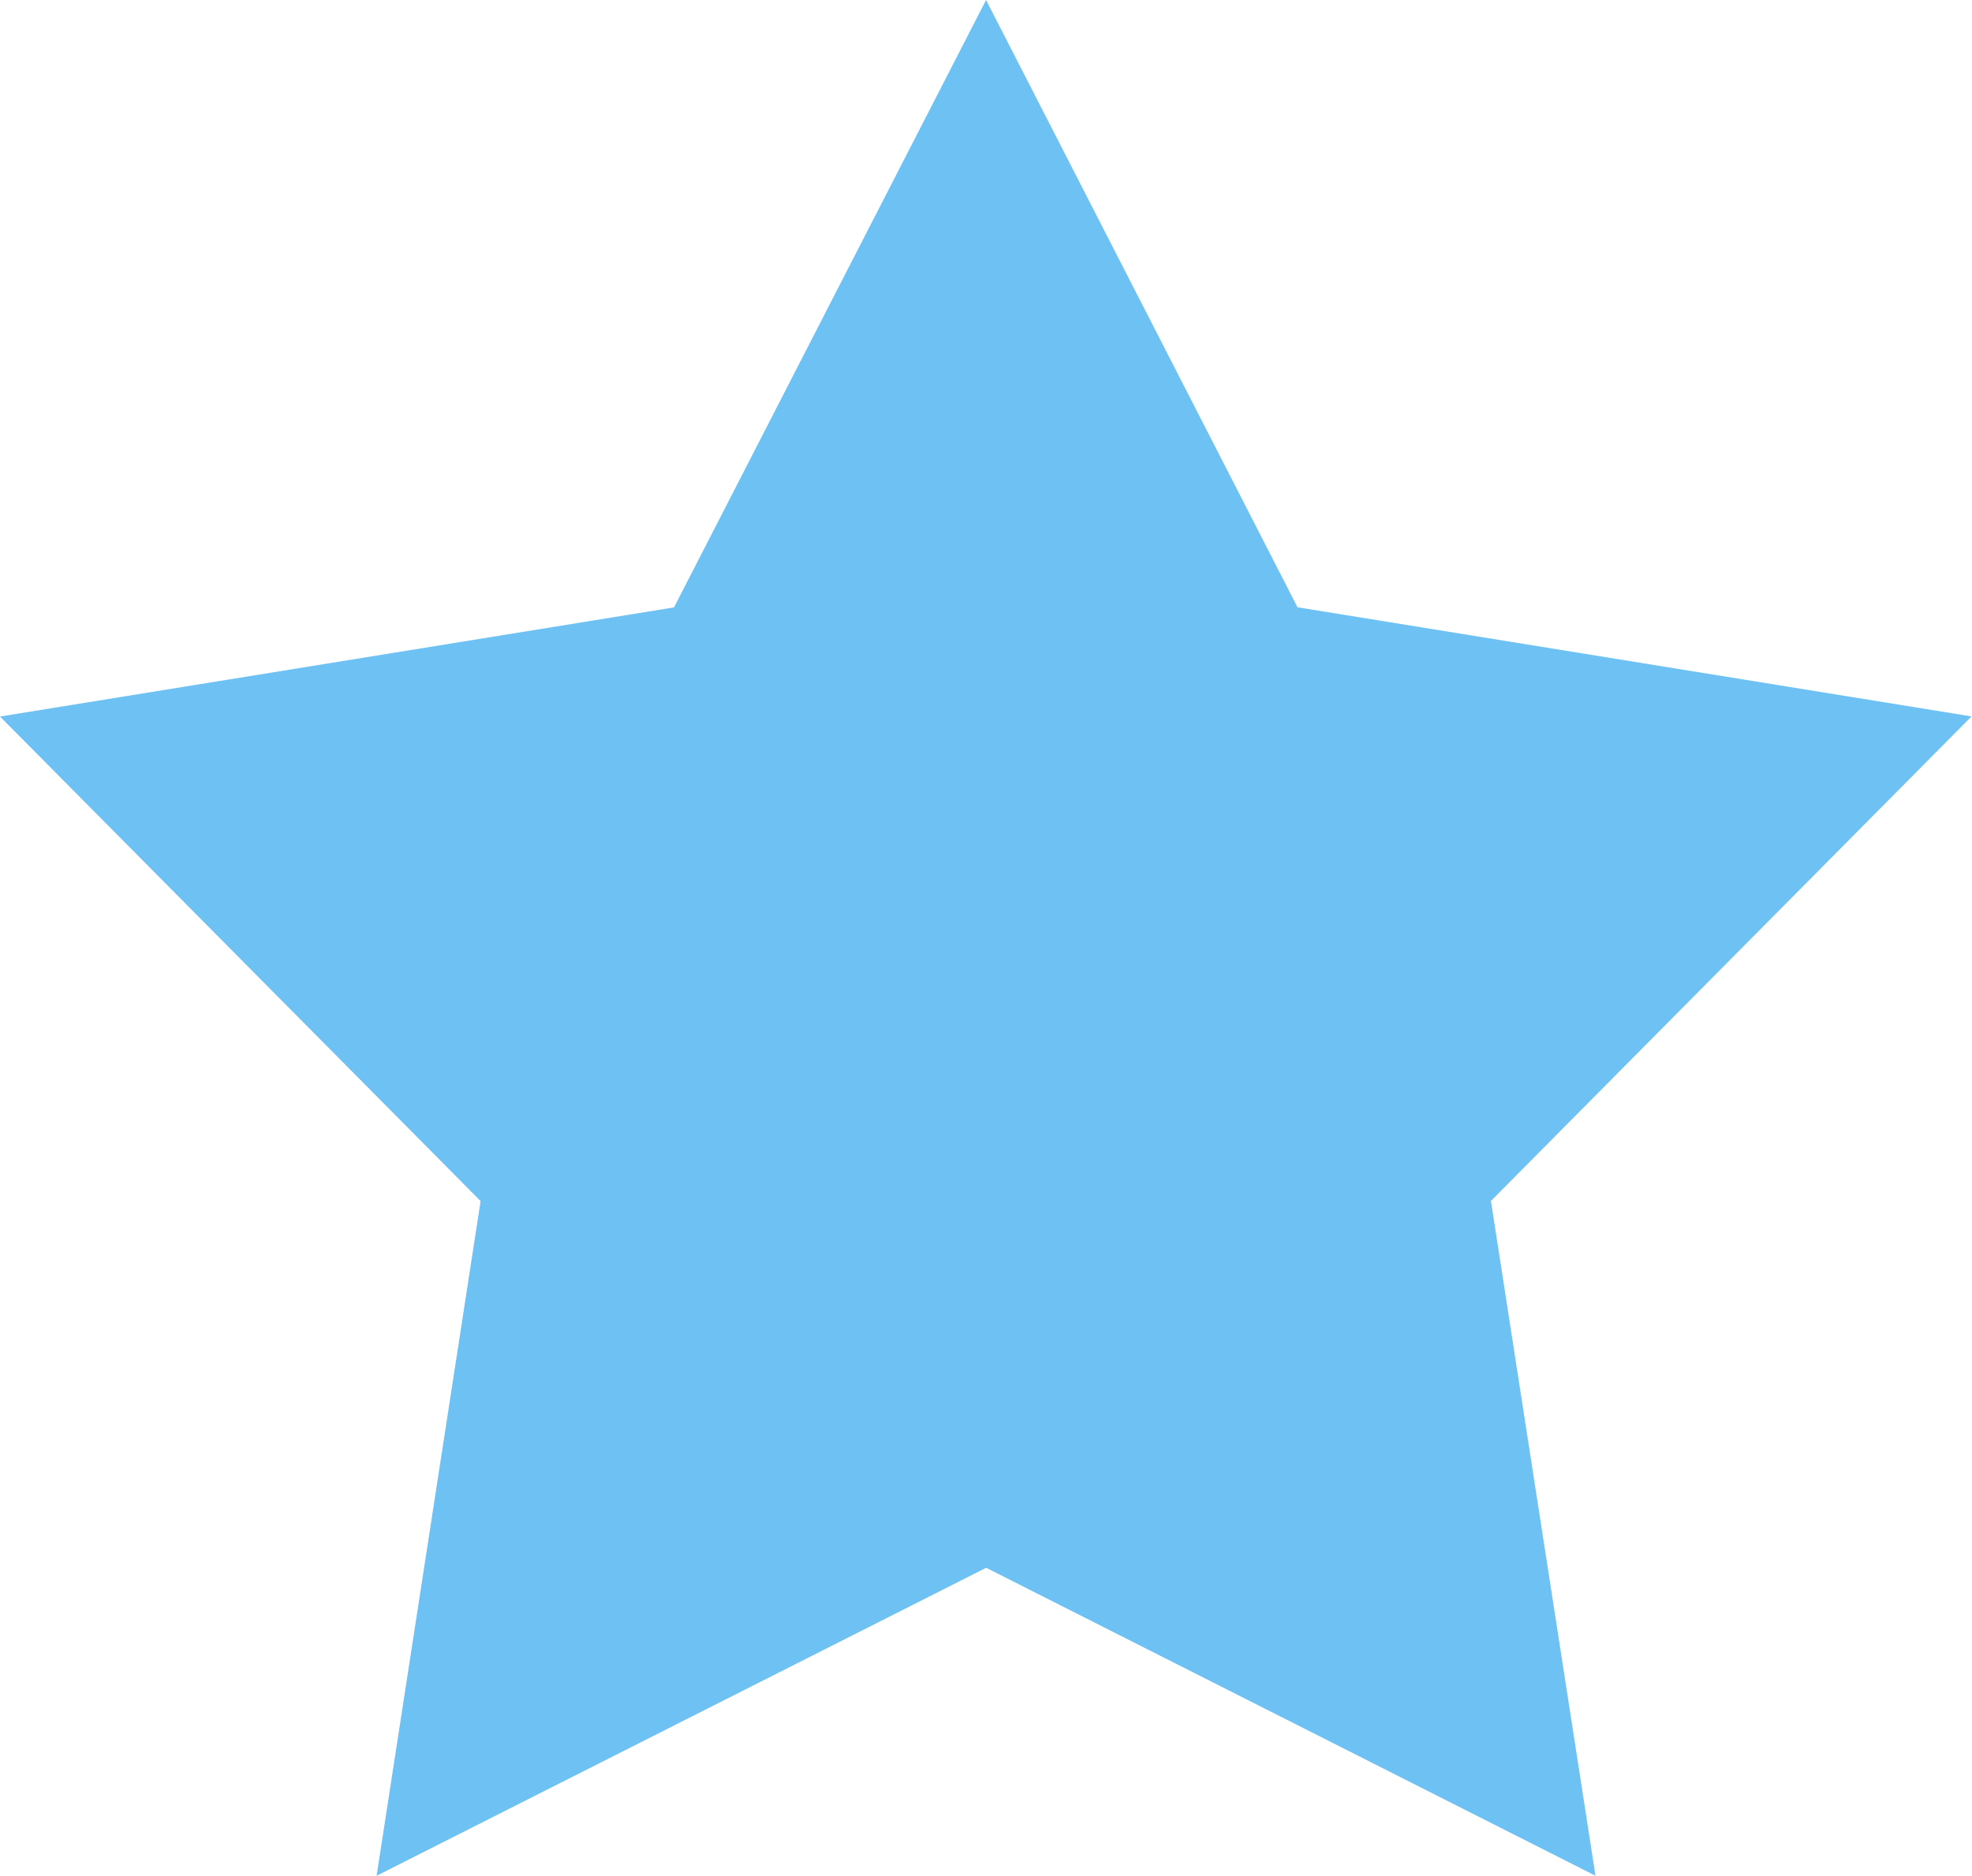
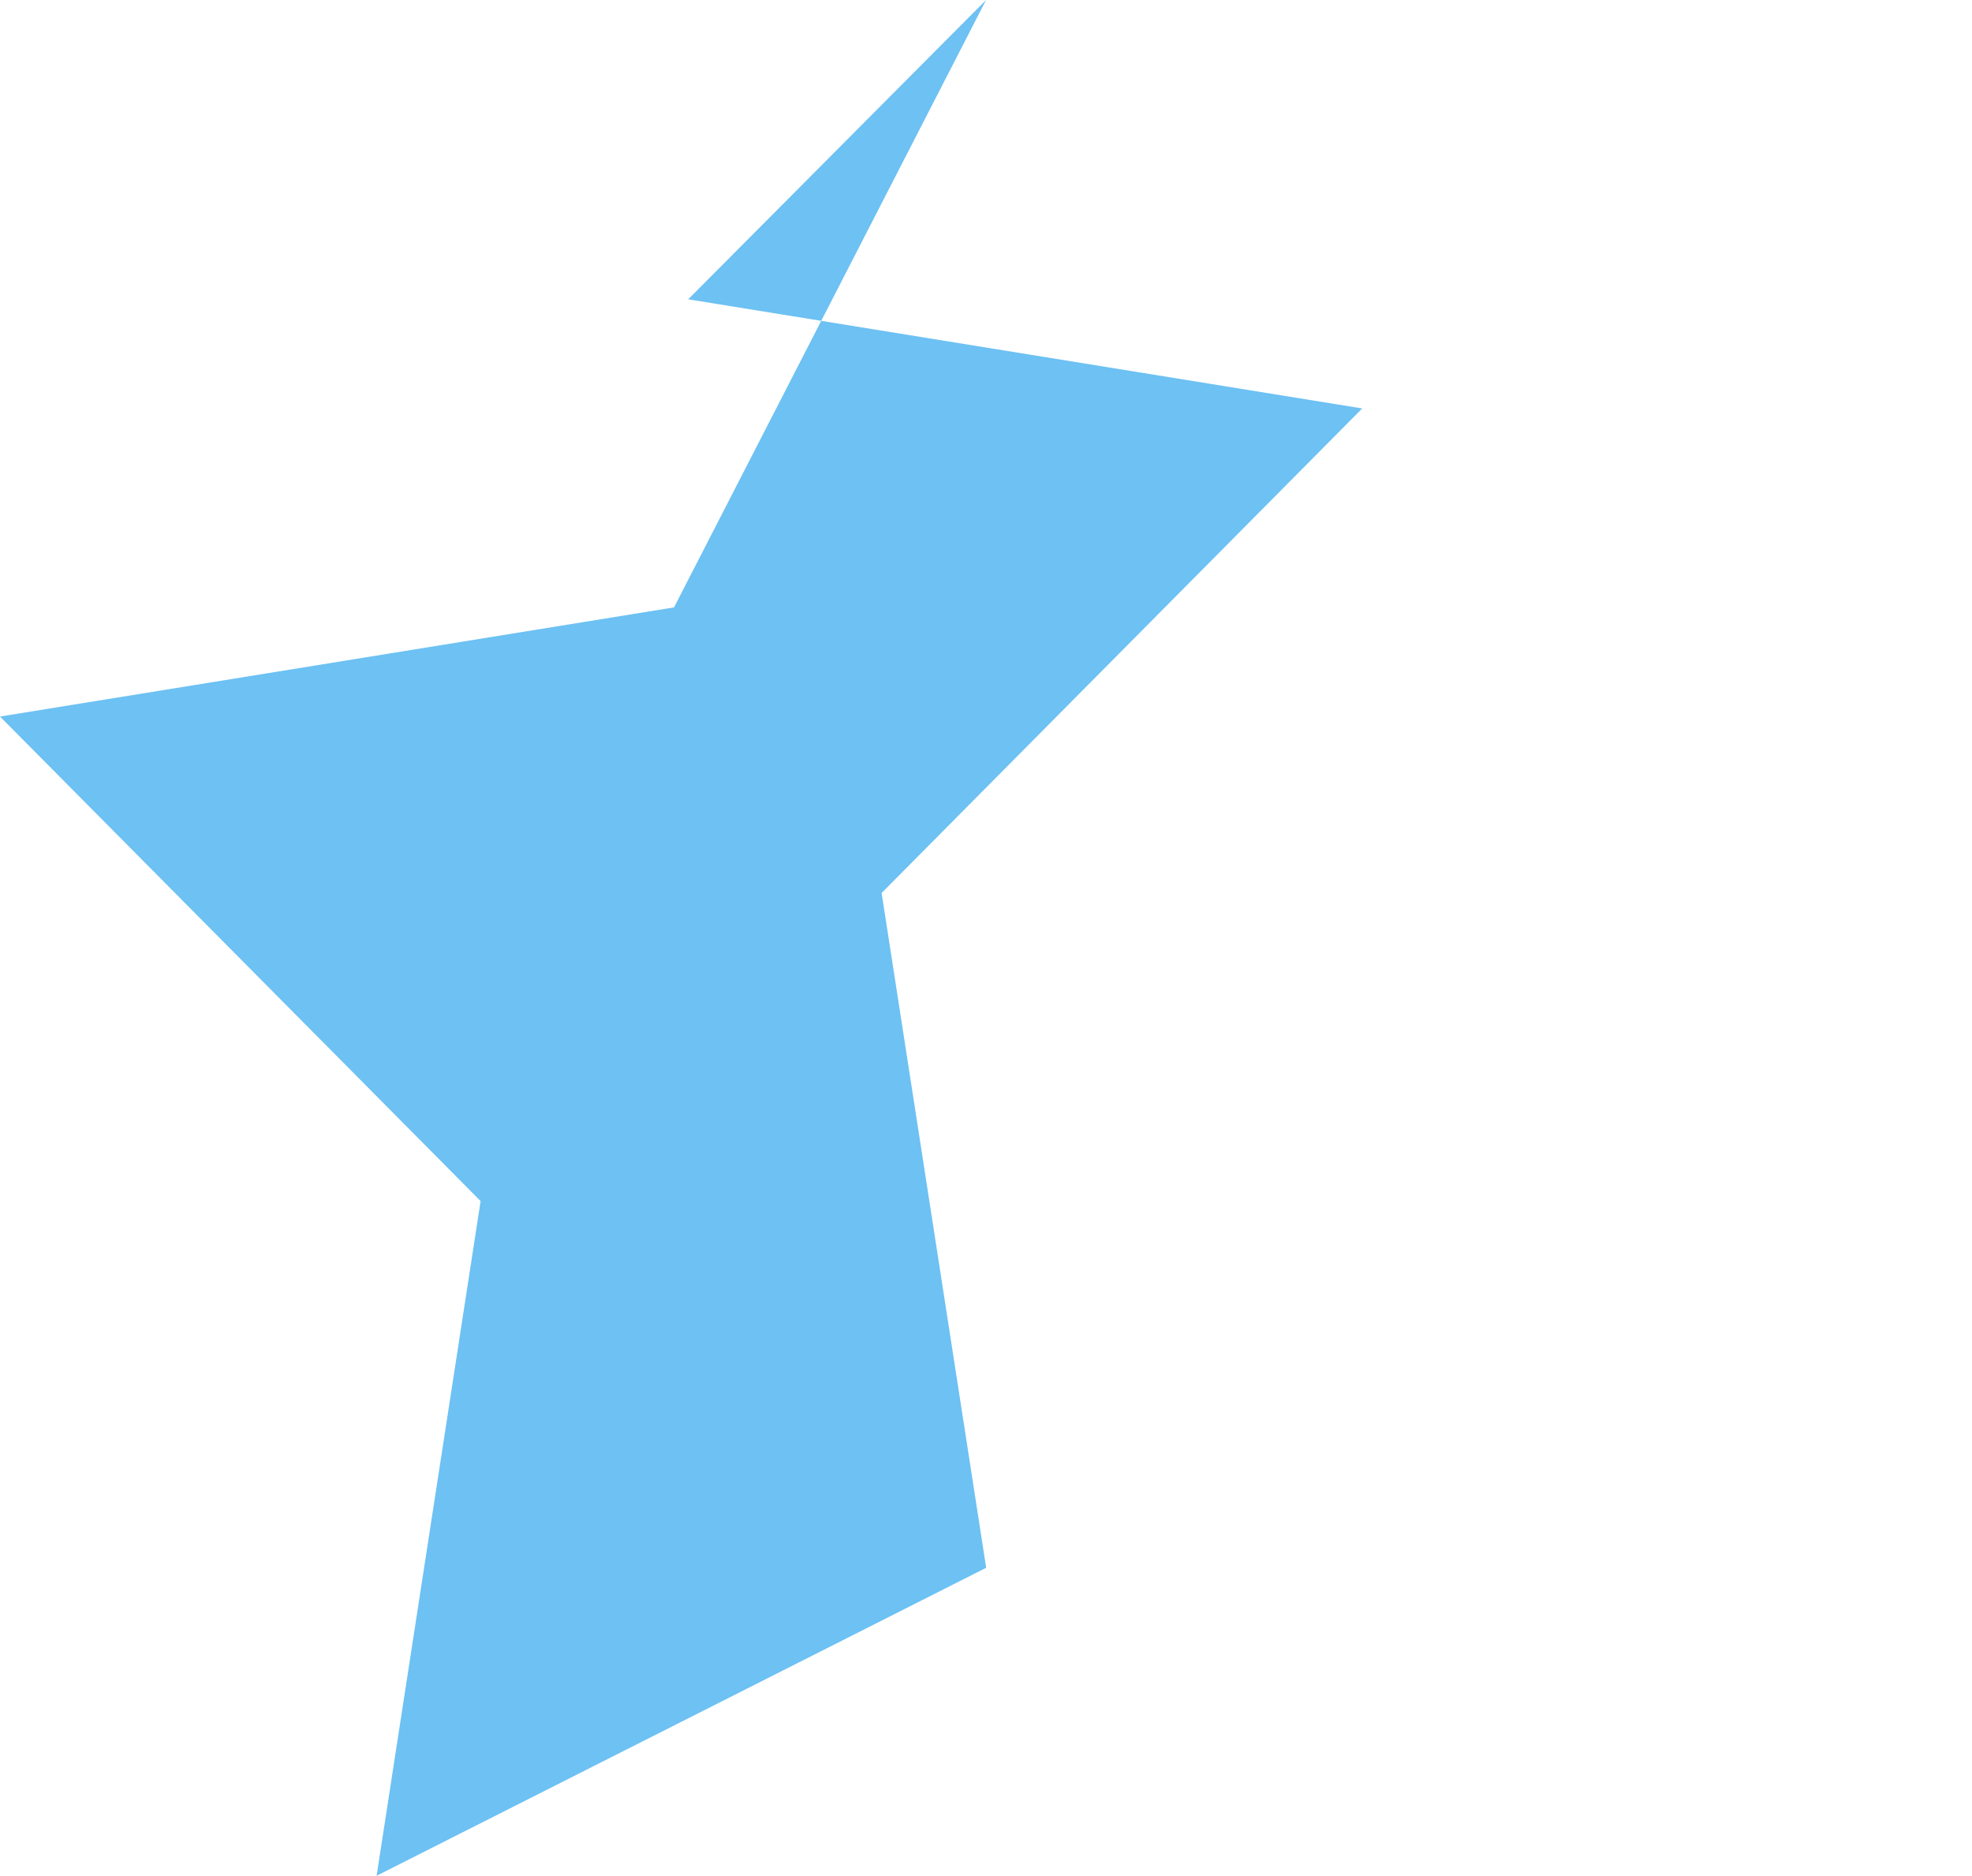
<svg xmlns="http://www.w3.org/2000/svg" width="16.823" height="16" viewBox="0 0 16.823 16">
-   <path id="Path_2197" data-name="Path 2197" d="M8.412,0,5.75,5.181,0,6.112l4.1,4.133L3.213,16l5.2-2.627L13.611,16l-.892-5.756,4.1-4.133-5.75-.931Z" transform="translate(0 0)" fill="#6dc1f3" />
+   <path id="Path_2197" data-name="Path 2197" d="M8.412,0,5.75,5.181,0,6.112l4.1,4.133L3.213,16l5.2-2.627l-.892-5.756,4.1-4.133-5.75-.931Z" transform="translate(0 0)" fill="#6dc1f3" />
</svg>